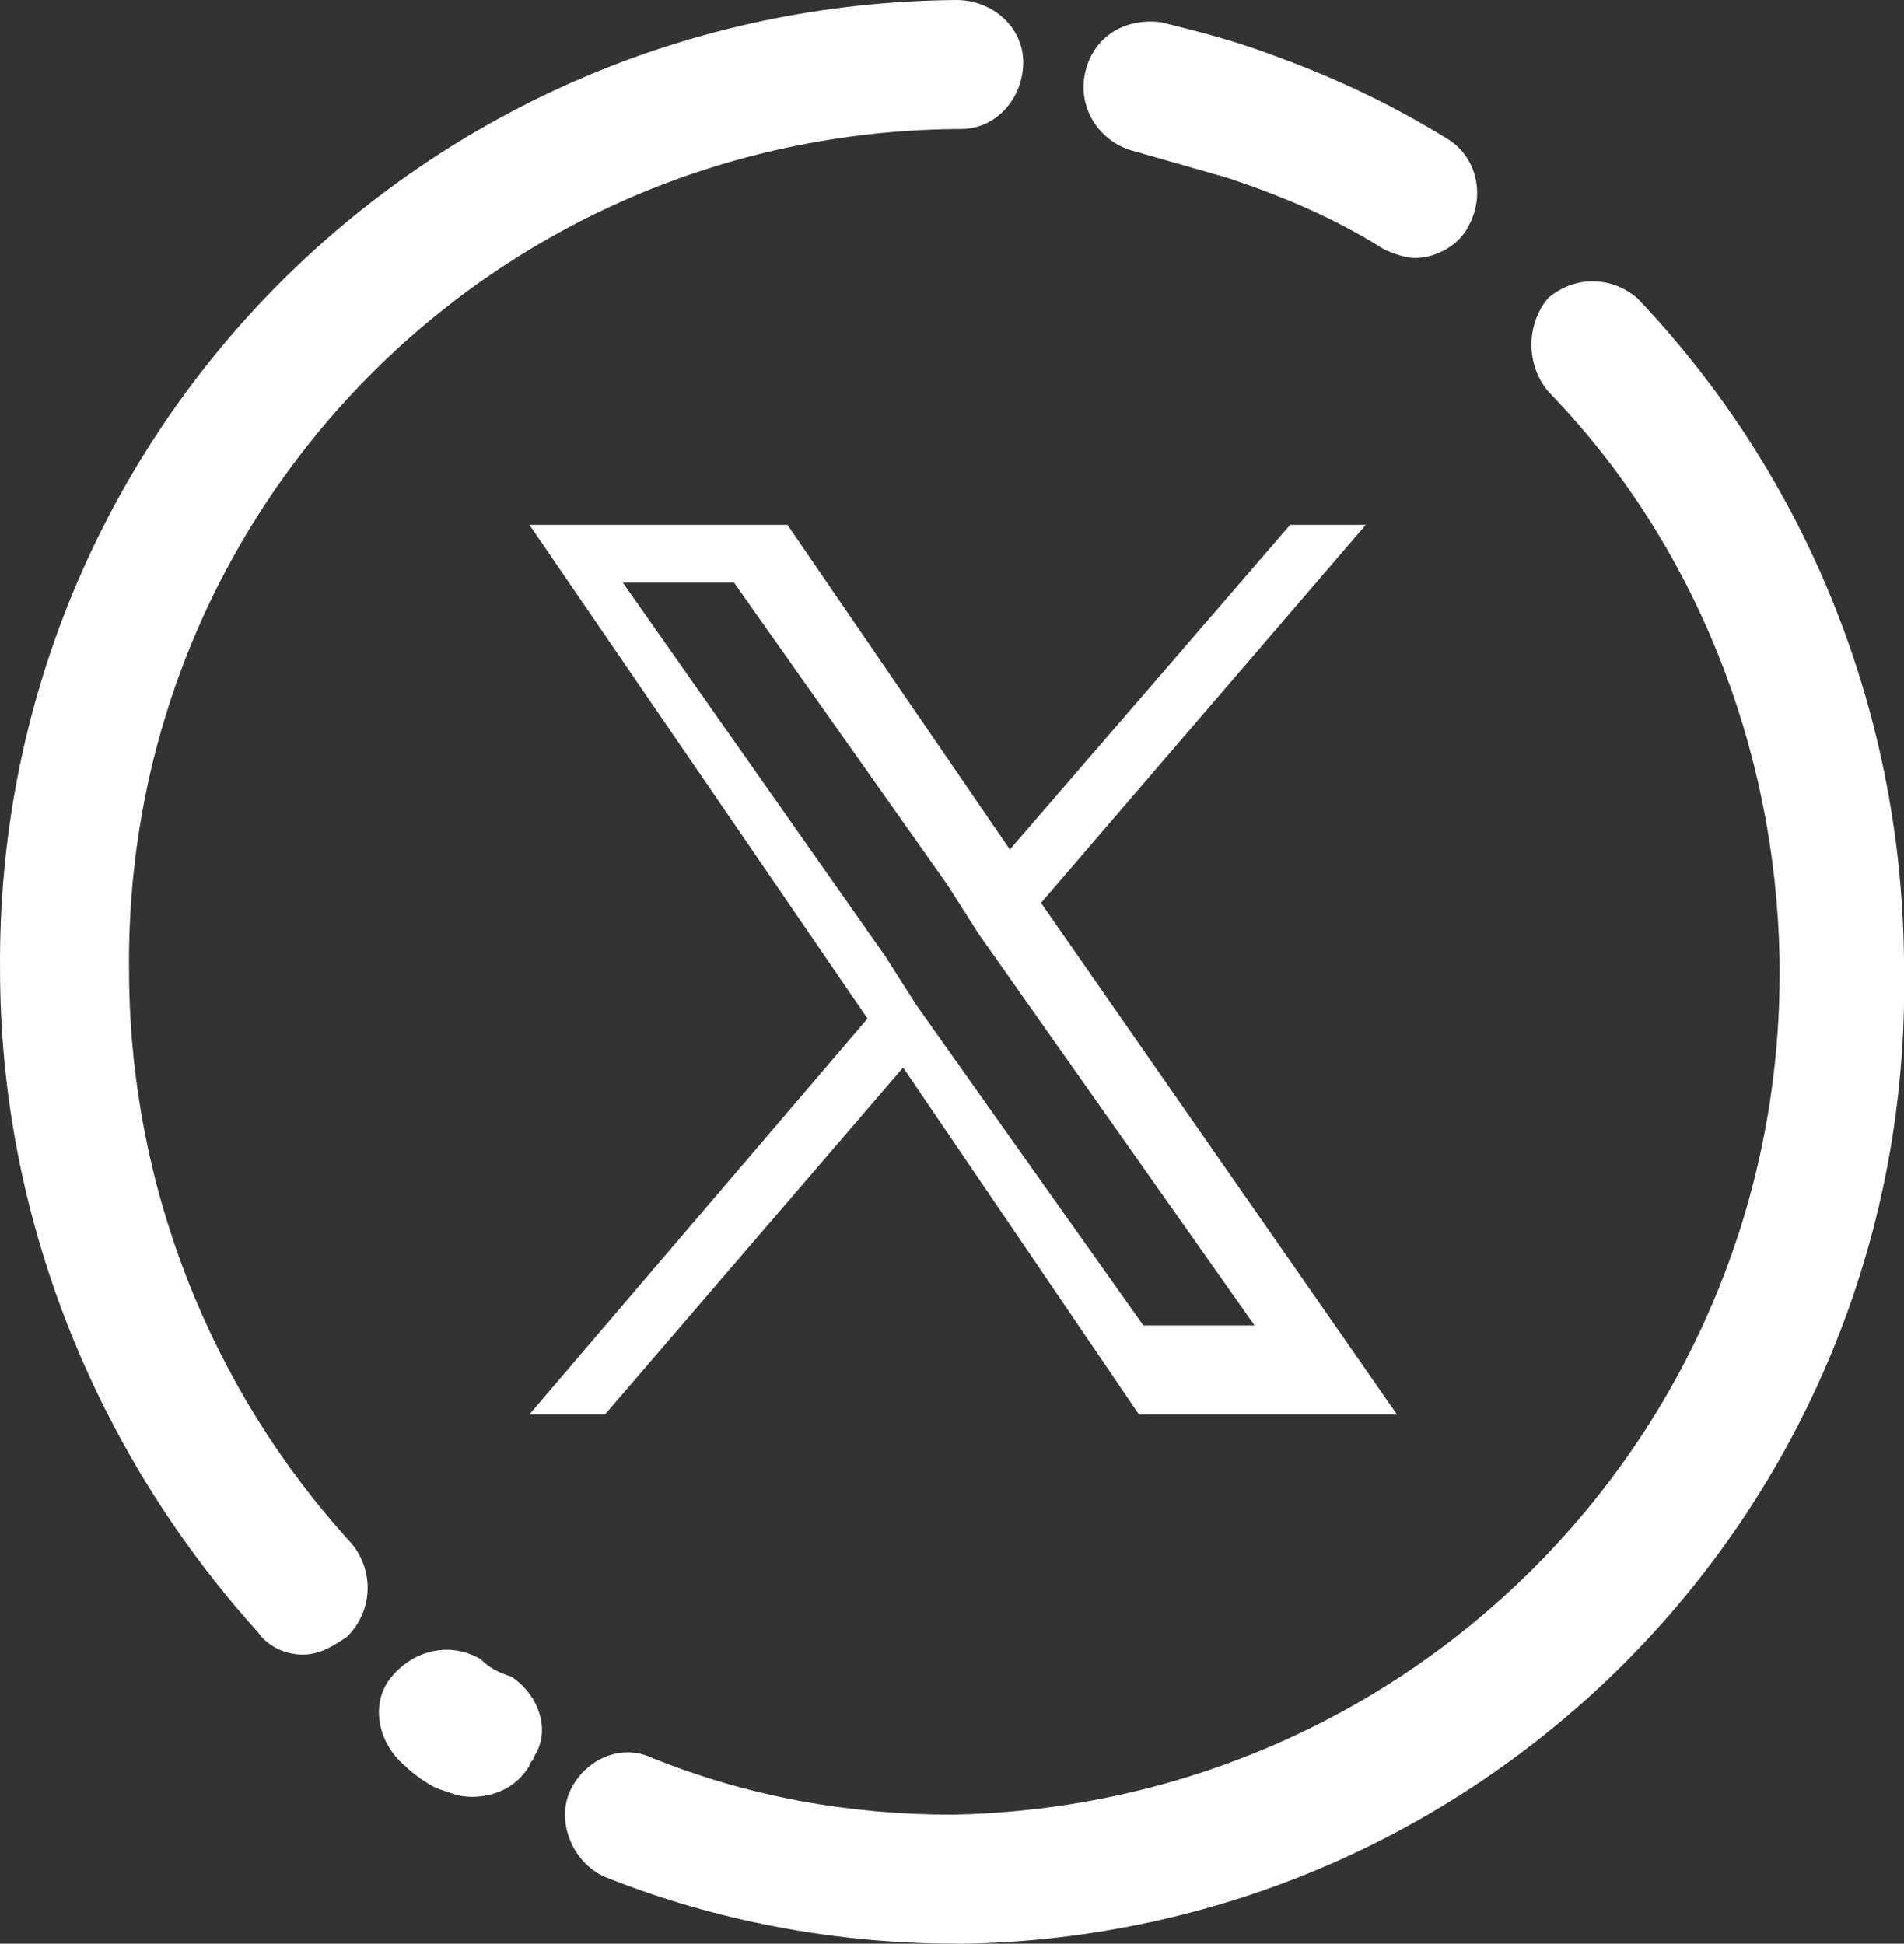
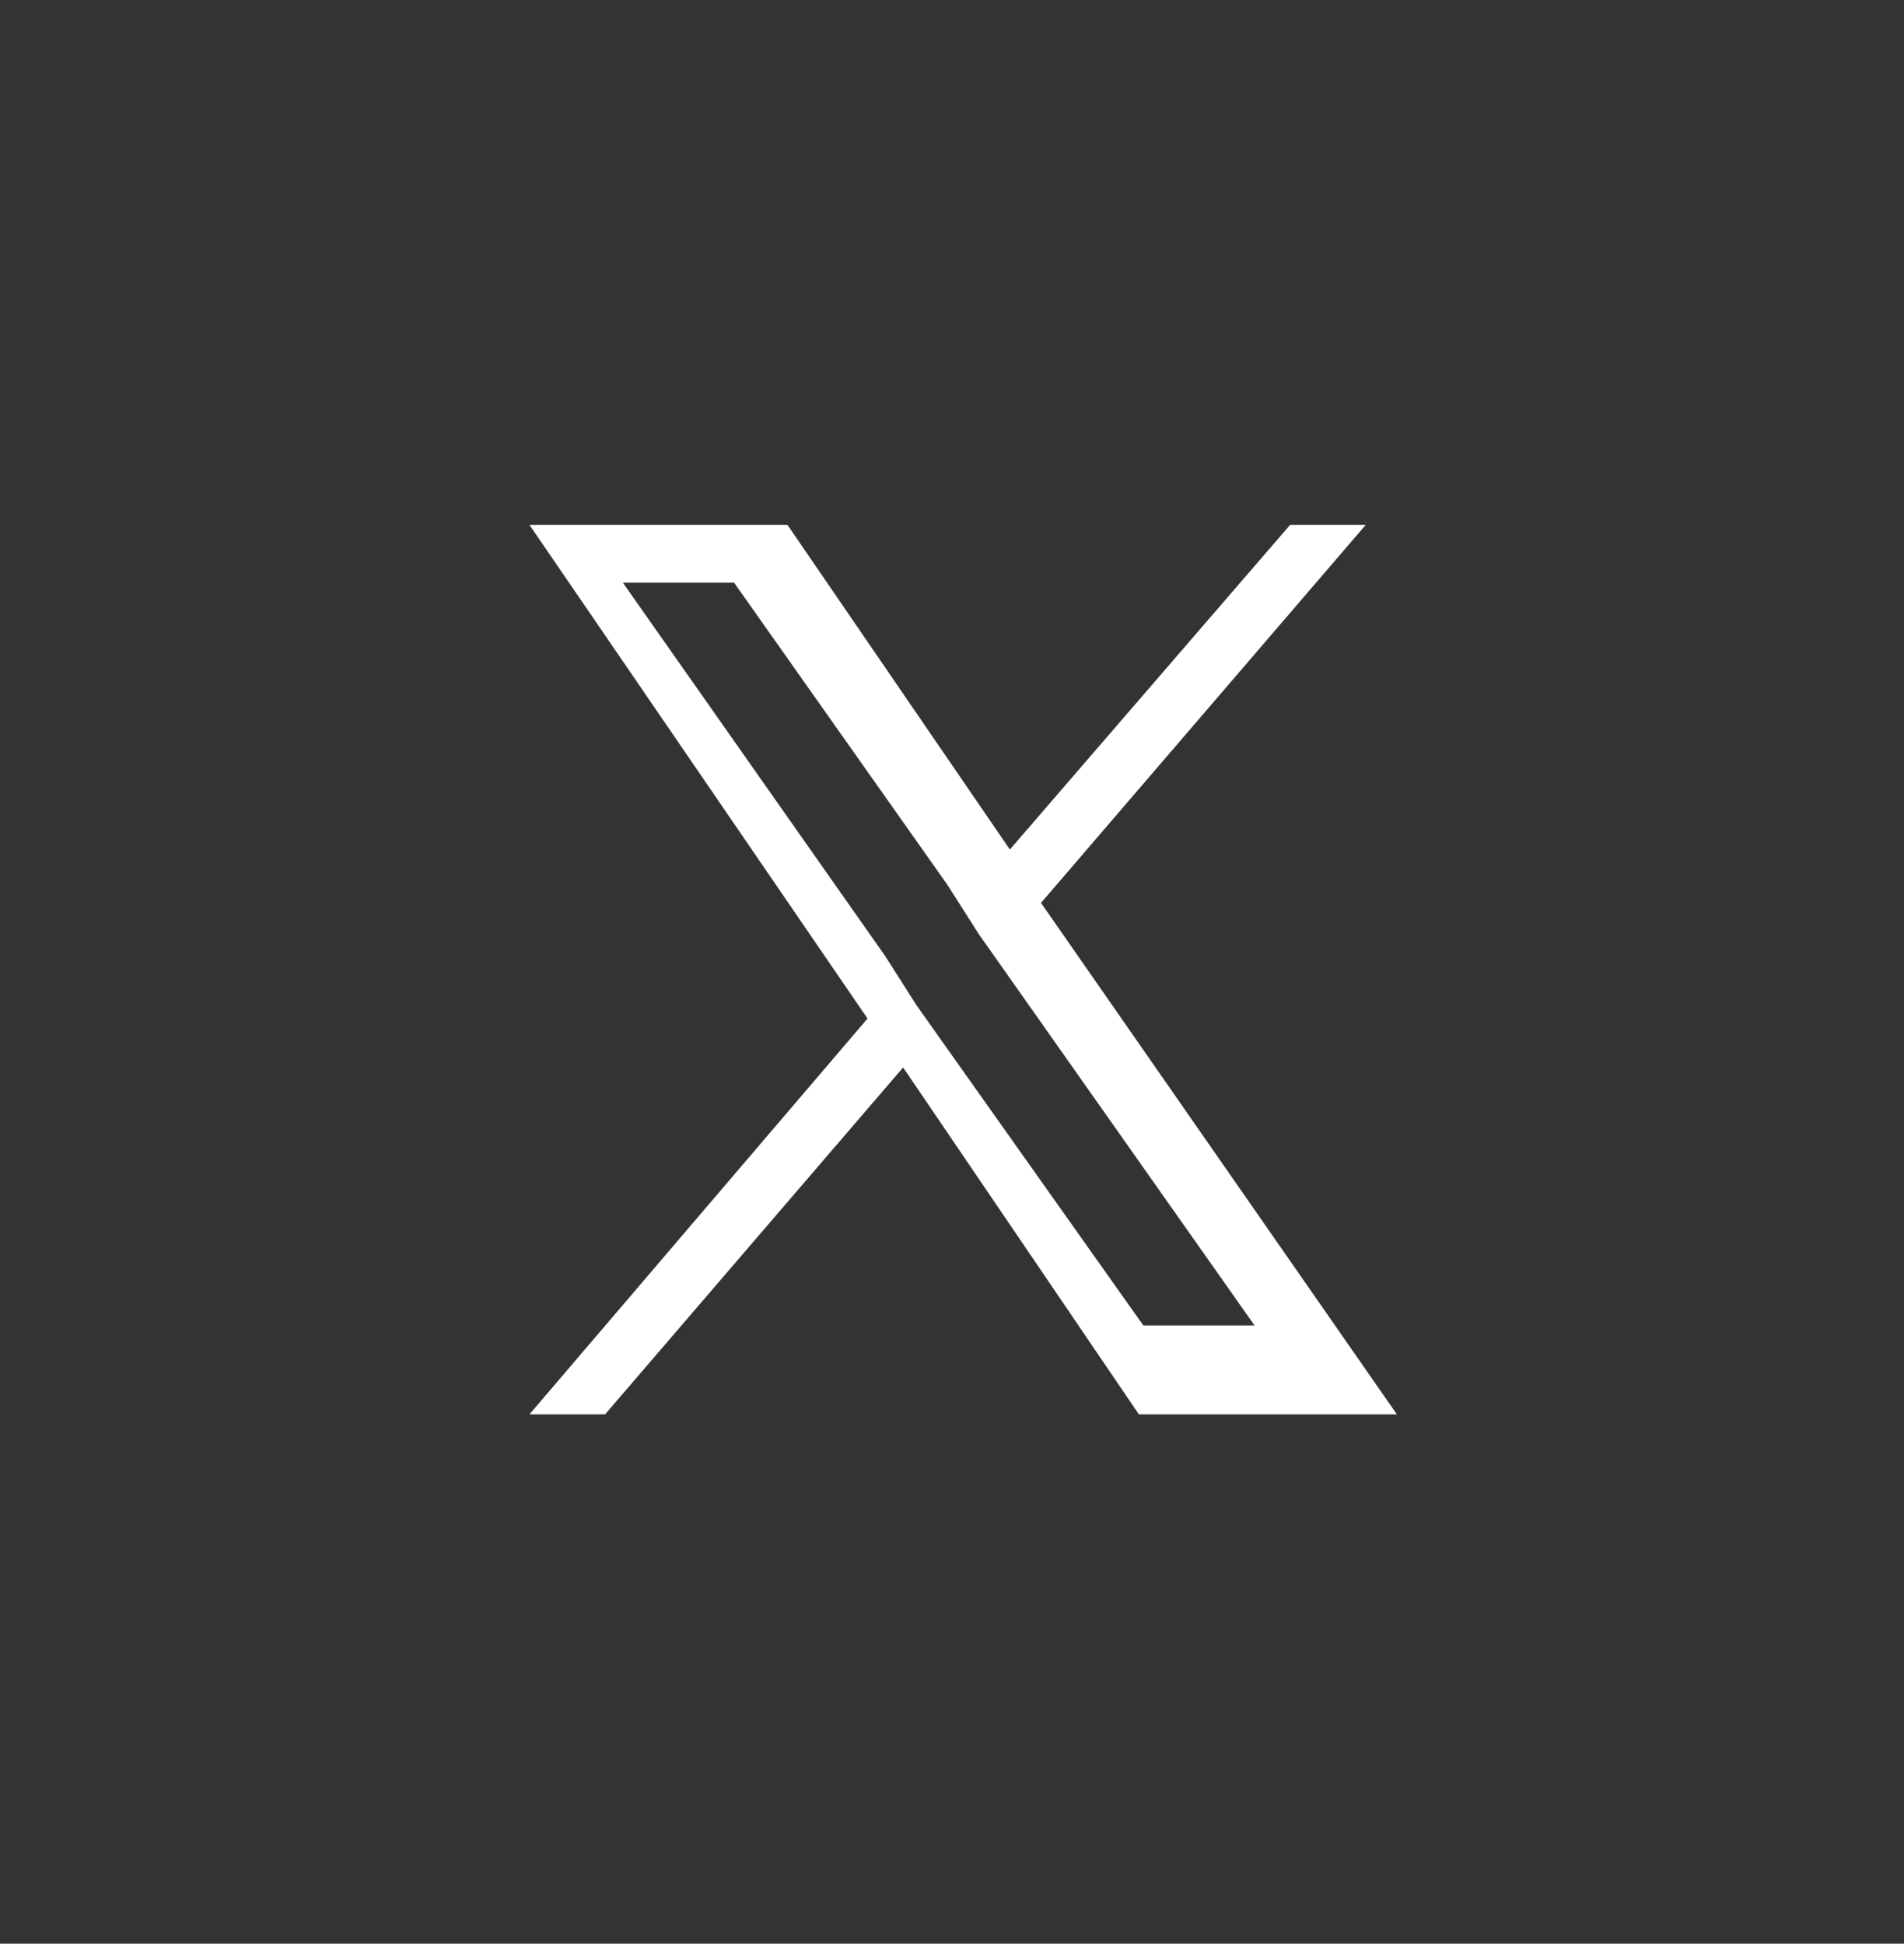
<svg xmlns="http://www.w3.org/2000/svg" version="1.1" id="Capa_1" x="0px" y="0px" viewBox="0 0 42.8 43.7" style="enable-background:new 0 0 42.8 43.7;" xml:space="preserve">
  <rect x="0" y="0" width="42.8" height="43.7" fill="#333333" stroke="none" />
  <style type="text/css">
	.st0{fill-rule:evenodd;clip-rule:evenodd;fill:#FFFFFF;}
	.st1{fill:#FFFFFF;}
</style>
  <g id="tw_icn" transform="translate(0.001)">
-     <path id="tw_copia" class="st0" d="M21.5,43.7c-2.7,0-5.4-0.5-7.9-1.5c-0.7-0.3-1.1-1.2-0.8-1.9c0.3-0.7,1.1-1.1,1.8-0.8l0,0   c2.2,0.9,4.5,1.3,6.8,1.3C31.9,40.6,40.2,32,40,21.5c-0.1-4.7-1.9-9.3-5.2-12.7c-0.5-0.6-0.5-1.5,0-2.1c0.6-0.5,1.4-0.5,2,0l0,0   c3.9,4.1,6,9.5,6,15.1c0.2,11.8-9.1,21.6-21,21.9C21.7,43.7,21.6,43.7,21.5,43.7z M10.6,40.4c-0.3,0-0.5-0.1-0.8-0.2   c-0.2-0.1-0.5-0.3-0.7-0.5c-0.6-0.5-0.8-1.4-0.3-2c0.5-0.6,1.3-0.8,2-0.4l0,0c0.2,0.2,0.4,0.3,0.7,0.4c0.6,0.4,0.9,1.2,0.5,1.8   c0,0.1-0.1,0.1-0.1,0.2C11.6,40.2,11.1,40.4,10.6,40.4z M6.8,37.2c-0.4,0-0.8-0.2-1-0.5C2.1,32.6,0,27.3,0,21.8   C-0.1,9.8,9.5,0.1,21.5,0C22.3,0,23,0.6,23,1.4c0,0.8-0.6,1.5-1.4,1.5c0,0,0,0-0.1,0C11.1,3,2.8,11.4,2.9,21.8   c0,4.8,1.8,9.4,5,12.9c0.5,0.6,0.5,1.5-0.1,2.1C7.5,37,7.2,37.2,6.8,37.2z M31.8,5.8c-0.2,0-0.5-0.1-0.7-0.2   C30,4.9,28.8,4.4,27.6,4l-2.1-0.6c-0.8-0.2-1.3-1-1.1-1.8c0,0,0,0,0,0c0.2-0.8,0.9-1.2,1.7-1.1c0.8,0.2,1.6,0.4,2.4,0.7   c1.4,0.5,2.7,1.1,4,1.9c0.7,0.4,0.9,1.3,0.5,2c0,0,0,0,0,0C32.8,5.5,32.3,5.8,31.8,5.8z" />
    <path id="Trazado_29" class="st1" d="M23.4,20.3l7.3-8.5H29l-6.3,7.3l-5-7.3h-5.8l7.6,11.1l-7.6,8.9h1.7l6.7-7.8l5.3,7.8h5.8   C31.4,31.8,23.4,20.3,23.4,20.3z M20.6,22.6l-0.7-1.1L14,13.1h2.5l4.8,6.8L22,21l6.2,8.8h-2.5L20.6,22.6z" />
  </g>
</svg>